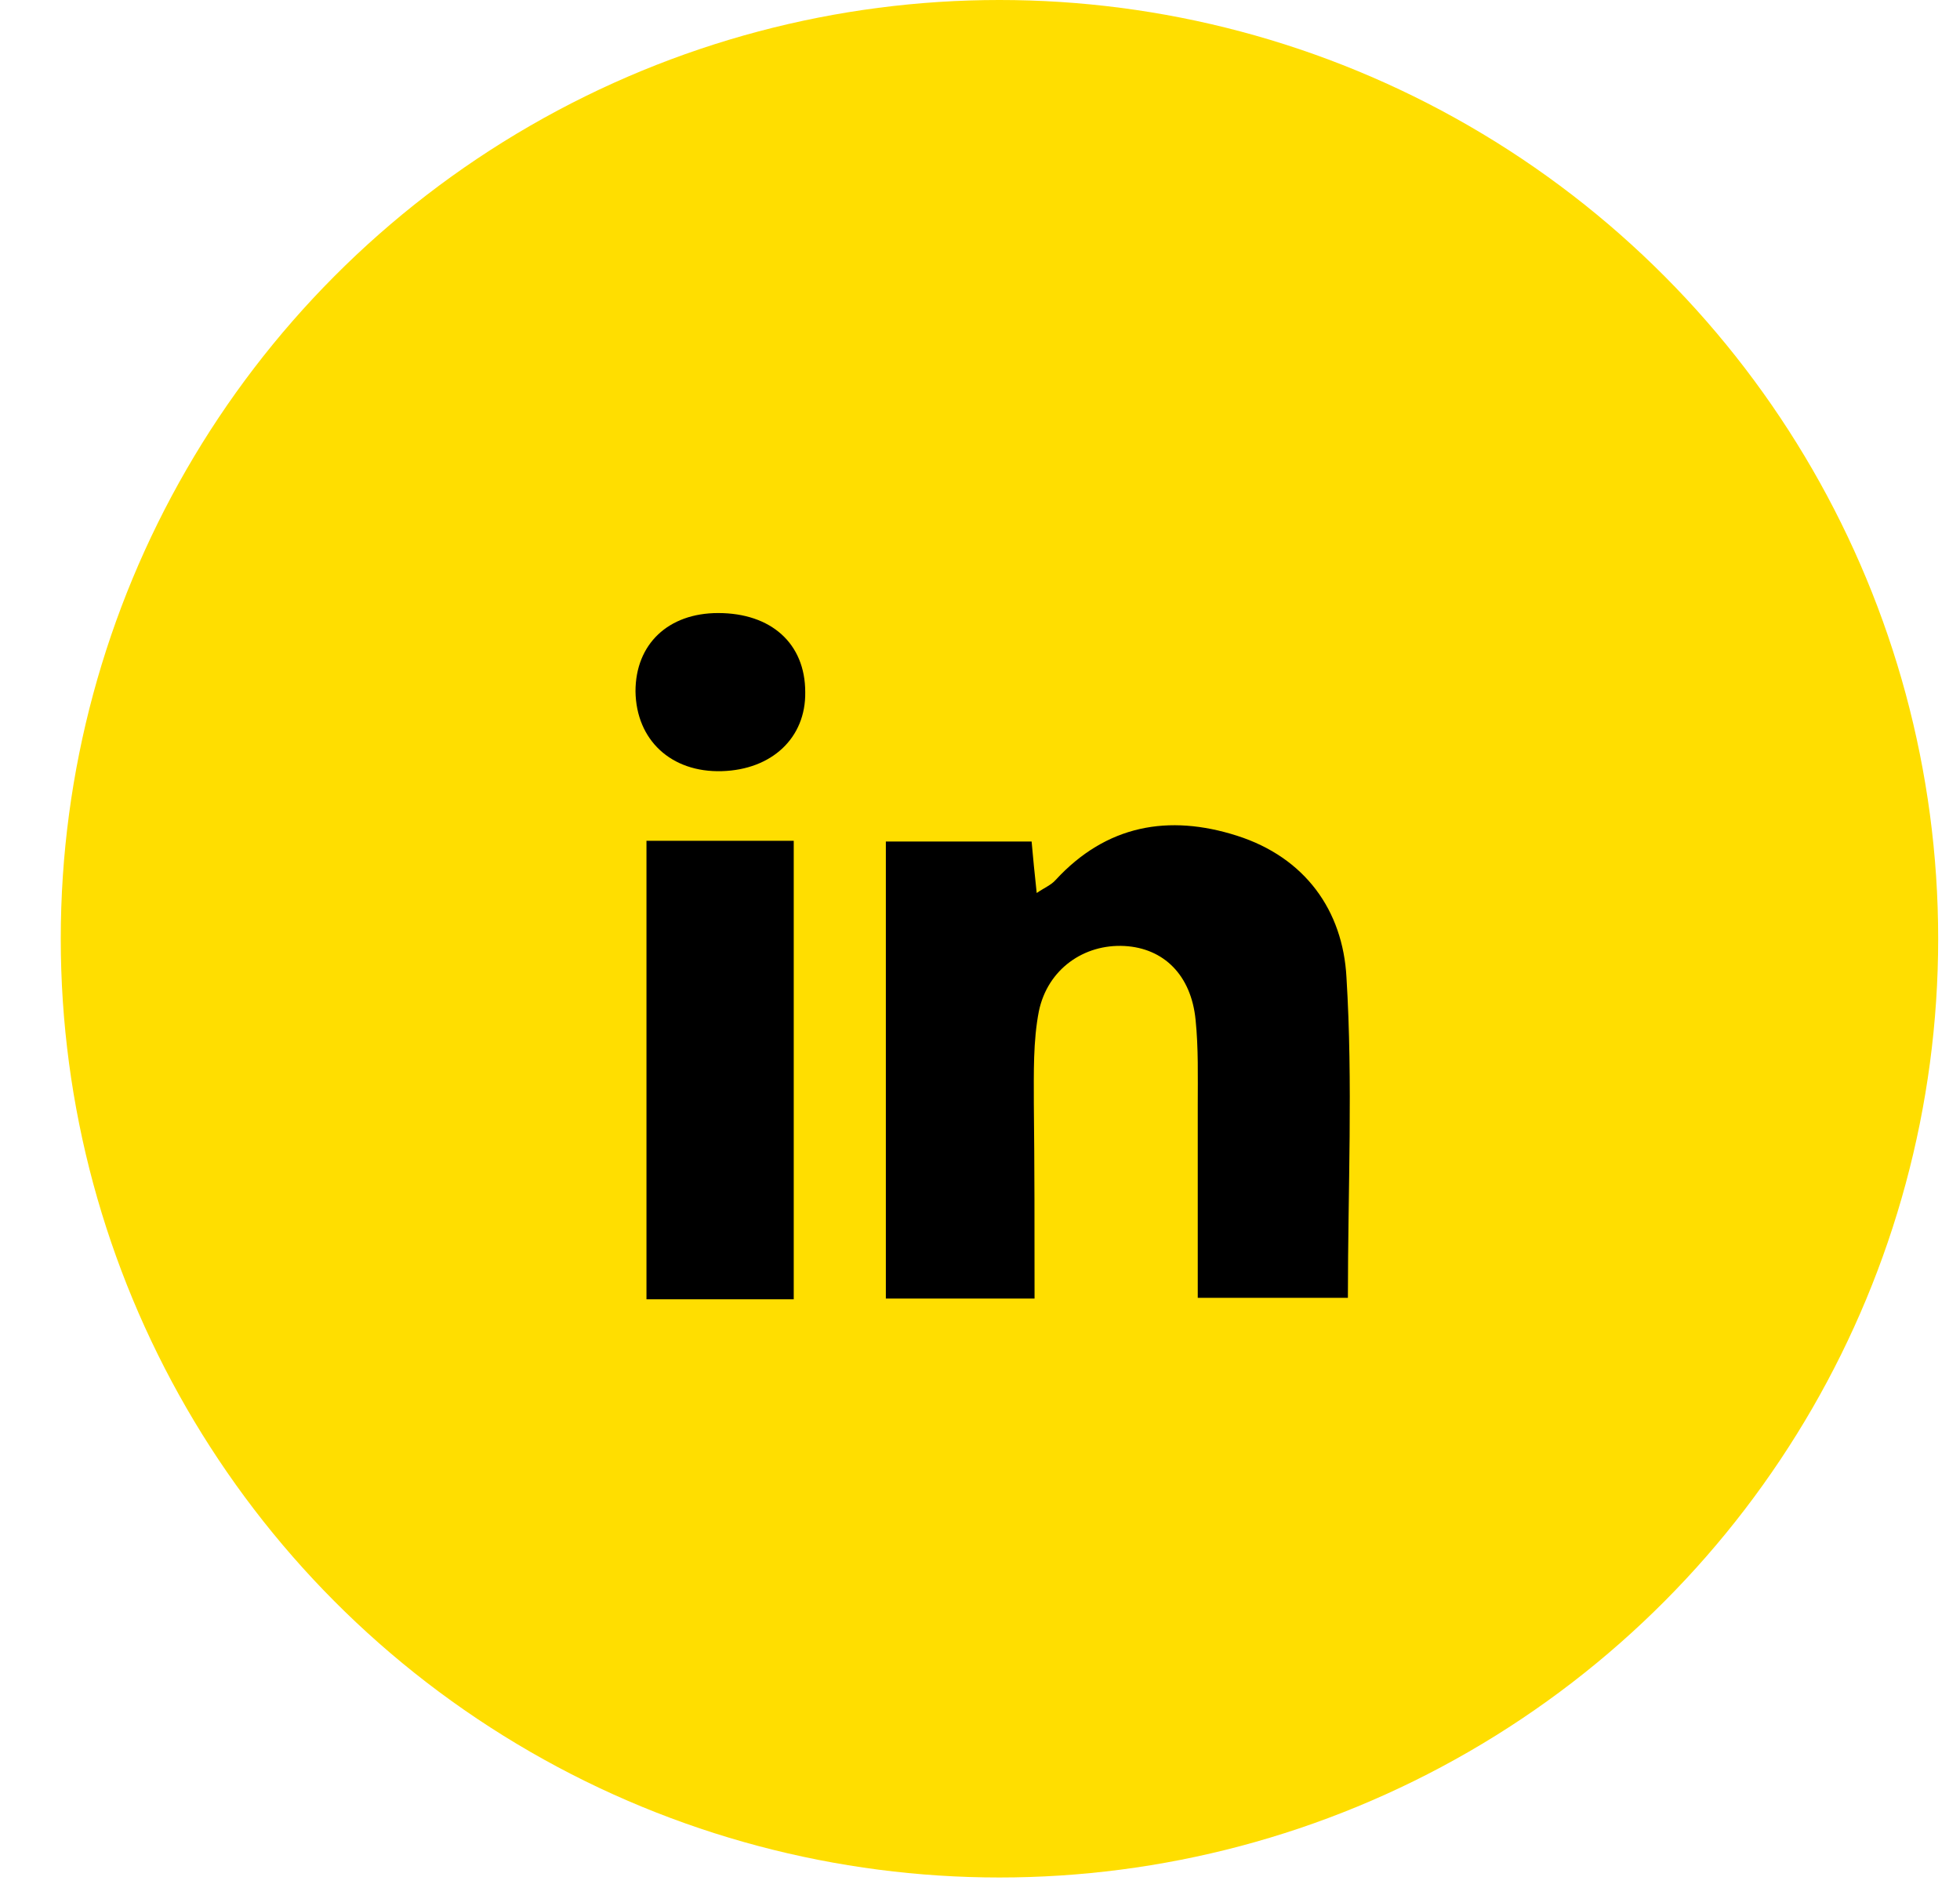
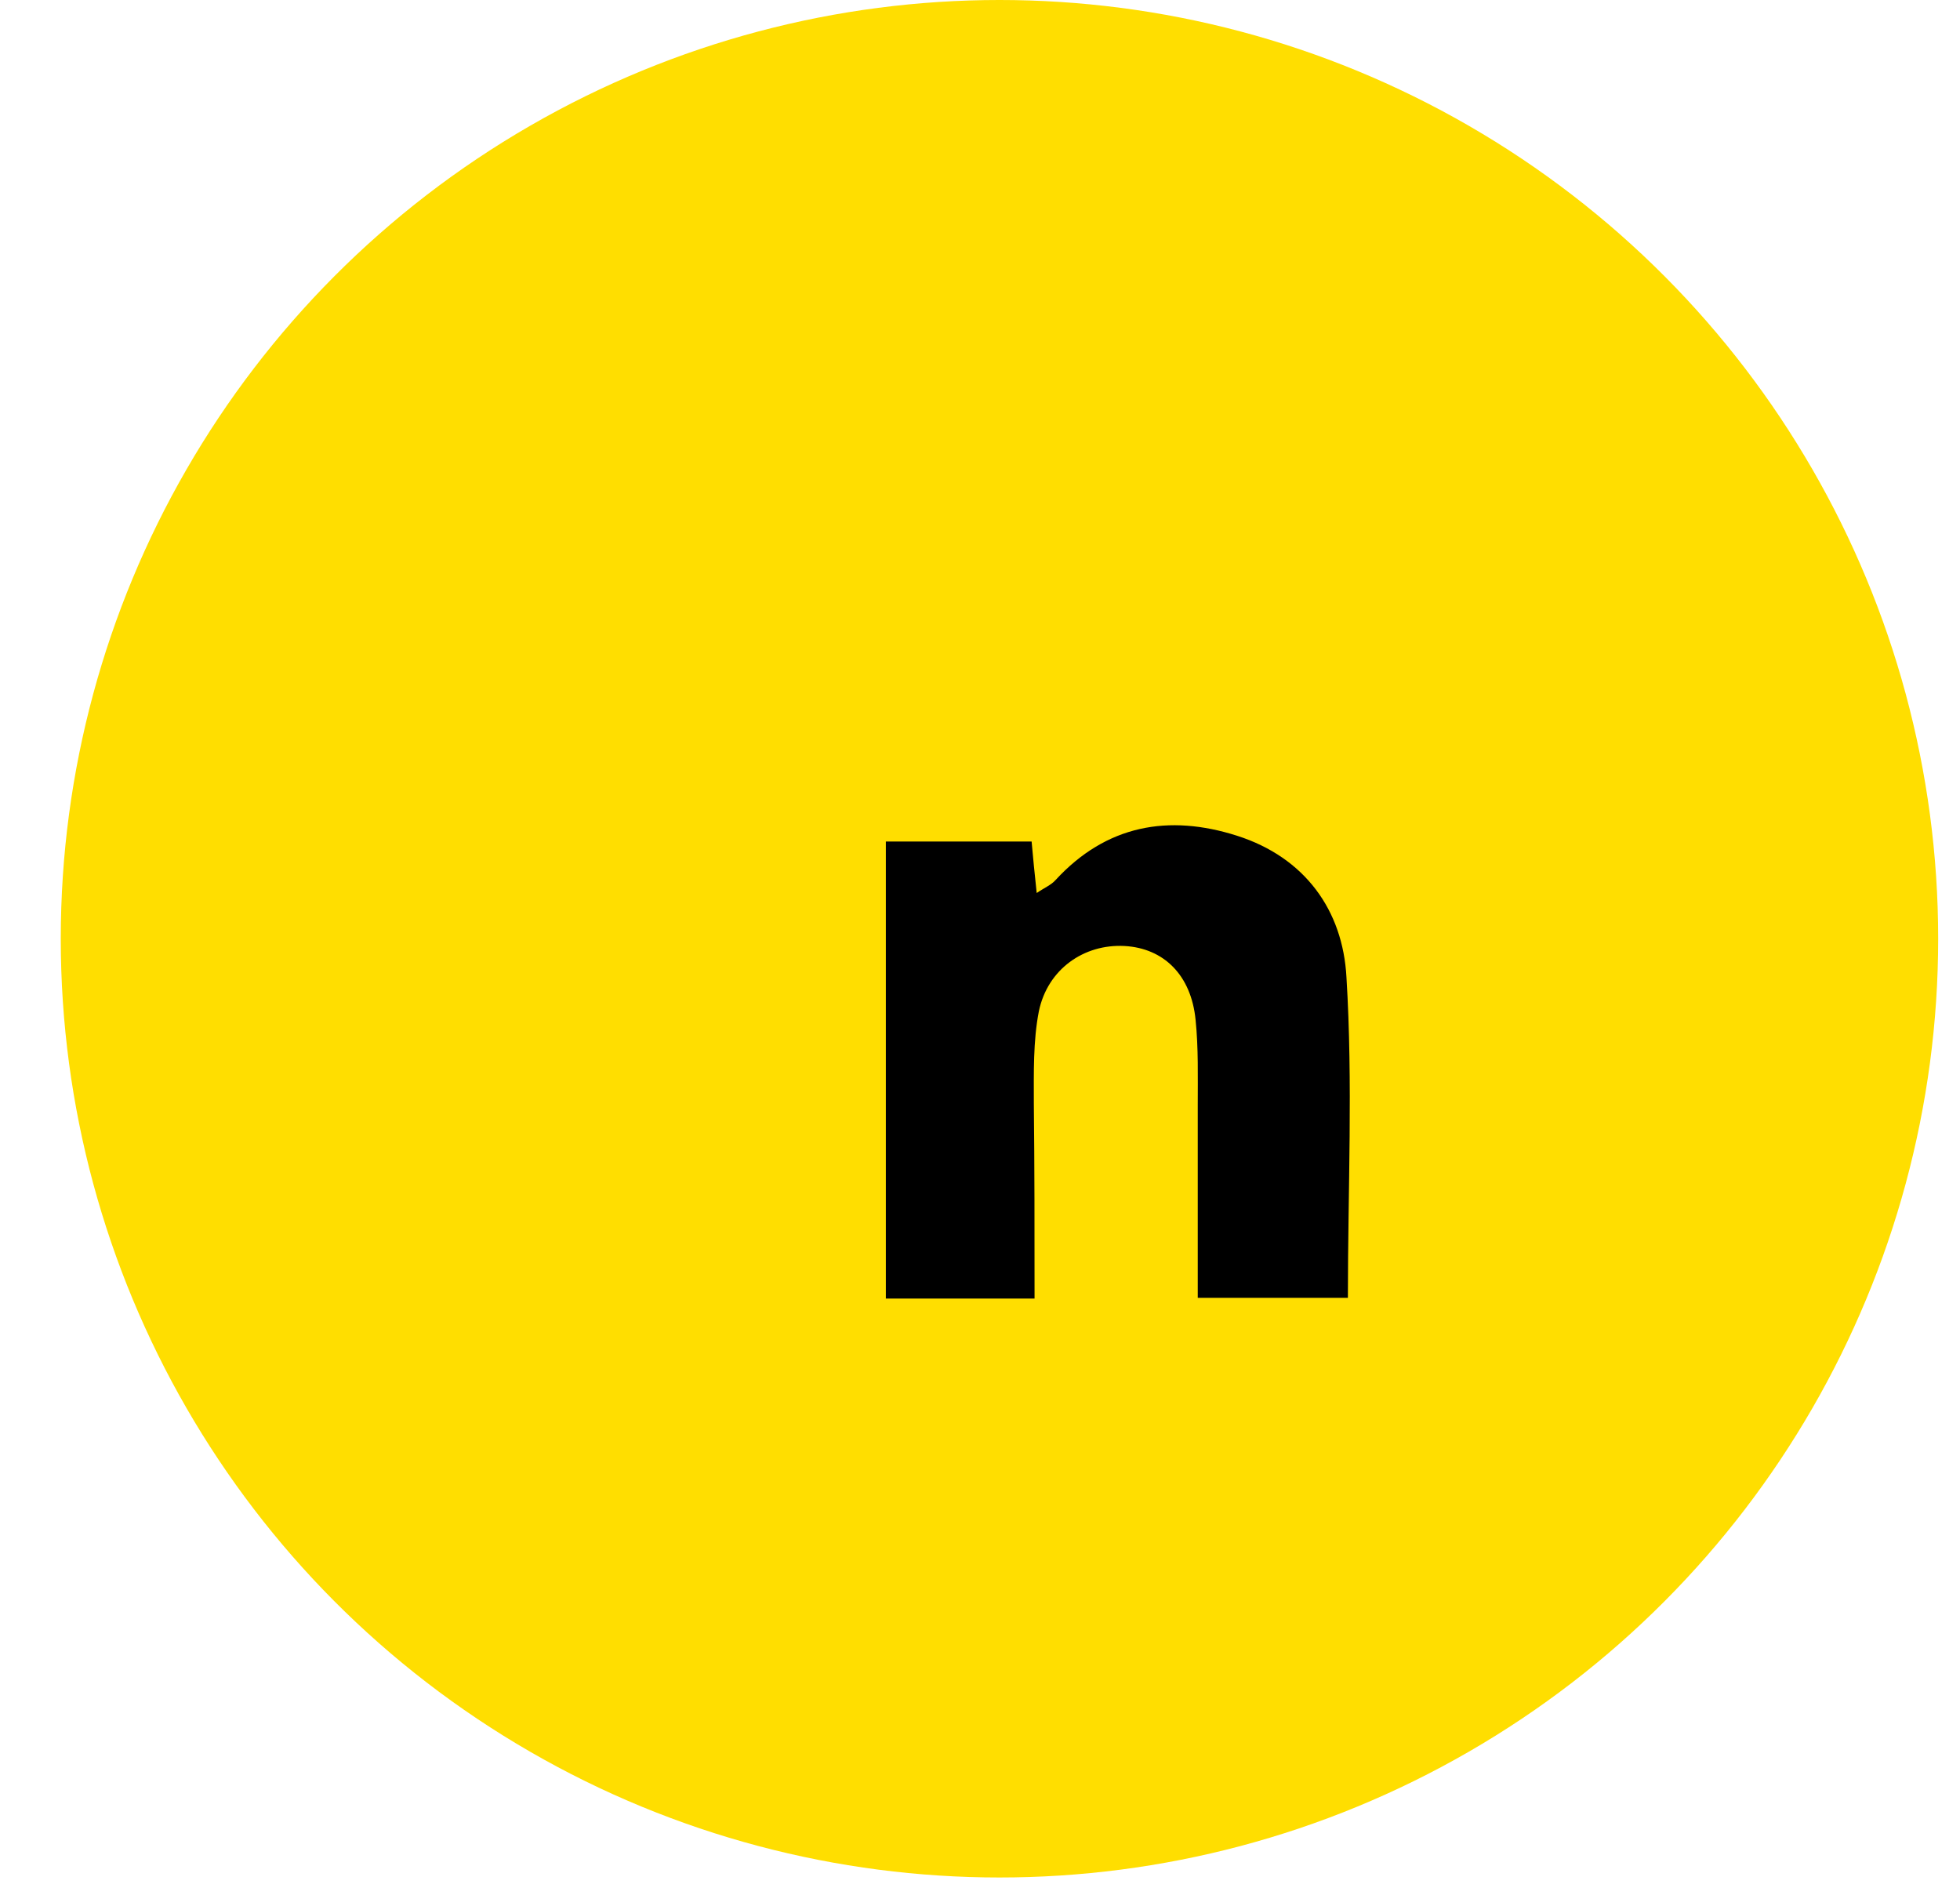
<svg xmlns="http://www.w3.org/2000/svg" width="30" height="29" viewBox="0 0 30 29" fill="none">
  <circle cx="15.298" cy="14.368" r="14.368" fill="#FFDE00" />
  <path d="M15.835 19.875C15.035 19.875 14.325 19.875 13.559 19.875C13.559 17.555 13.559 15.245 13.559 12.88C14.291 12.88 15.024 12.88 15.79 12.88C15.812 13.124 15.835 13.369 15.868 13.668C15.979 13.591 16.09 13.546 16.157 13.469C16.934 12.625 17.889 12.458 18.933 12.791C19.976 13.124 20.554 13.935 20.609 14.957C20.709 16.578 20.631 18.199 20.631 19.864C19.887 19.864 19.155 19.864 18.333 19.864C18.333 18.876 18.333 17.899 18.333 16.911C18.333 16.478 18.344 16.045 18.3 15.611C18.233 14.923 17.811 14.512 17.212 14.479C16.59 14.446 16.035 14.834 15.901 15.478C15.812 15.934 15.824 16.422 15.824 16.888C15.835 17.866 15.835 18.831 15.835 19.875Z" fill="black" />
-   <path d="M12.149 19.886C11.382 19.886 10.661 19.886 9.895 19.886C9.895 17.544 9.895 15.234 9.895 12.869C10.638 12.869 11.371 12.869 12.149 12.869C12.149 15.19 12.149 17.51 12.149 19.886Z" fill="black" />
-   <path d="M12.325 10.593C12.336 11.293 11.814 11.781 11.048 11.803C10.271 11.825 9.738 11.326 9.727 10.582C9.727 9.86 10.226 9.383 10.992 9.383C11.803 9.383 12.325 9.849 12.325 10.593Z" fill="black" />
</svg>